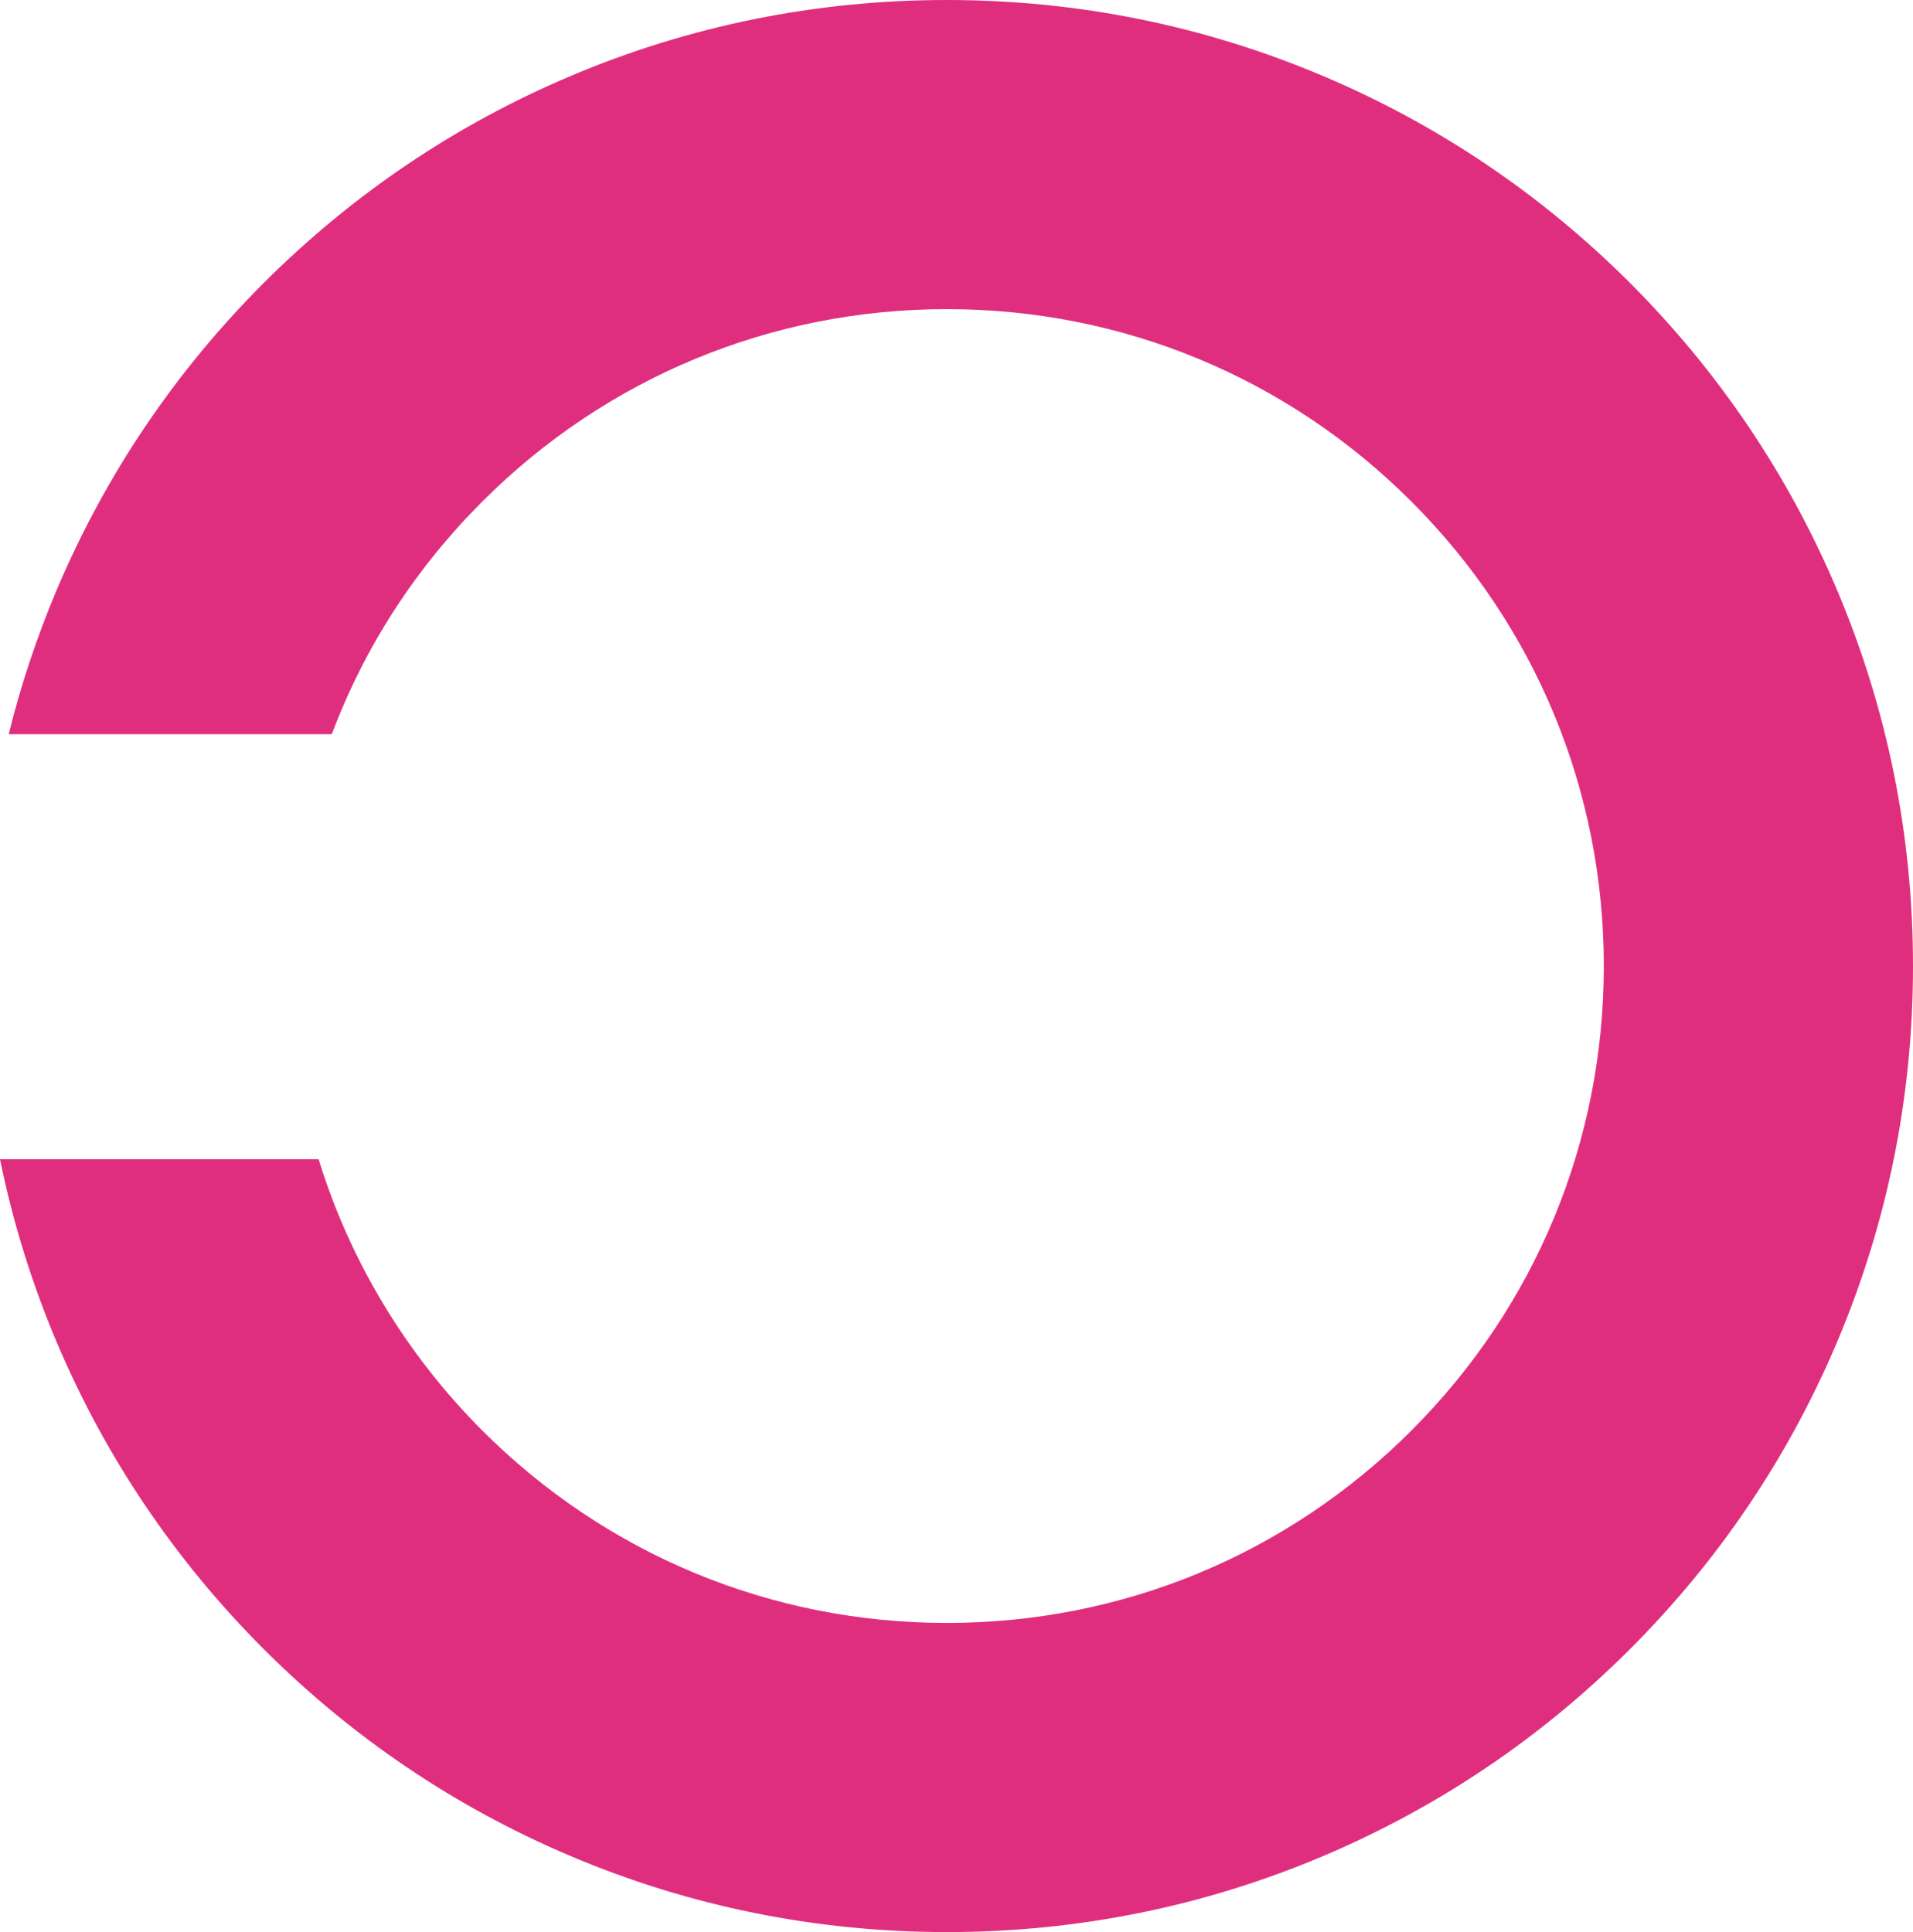
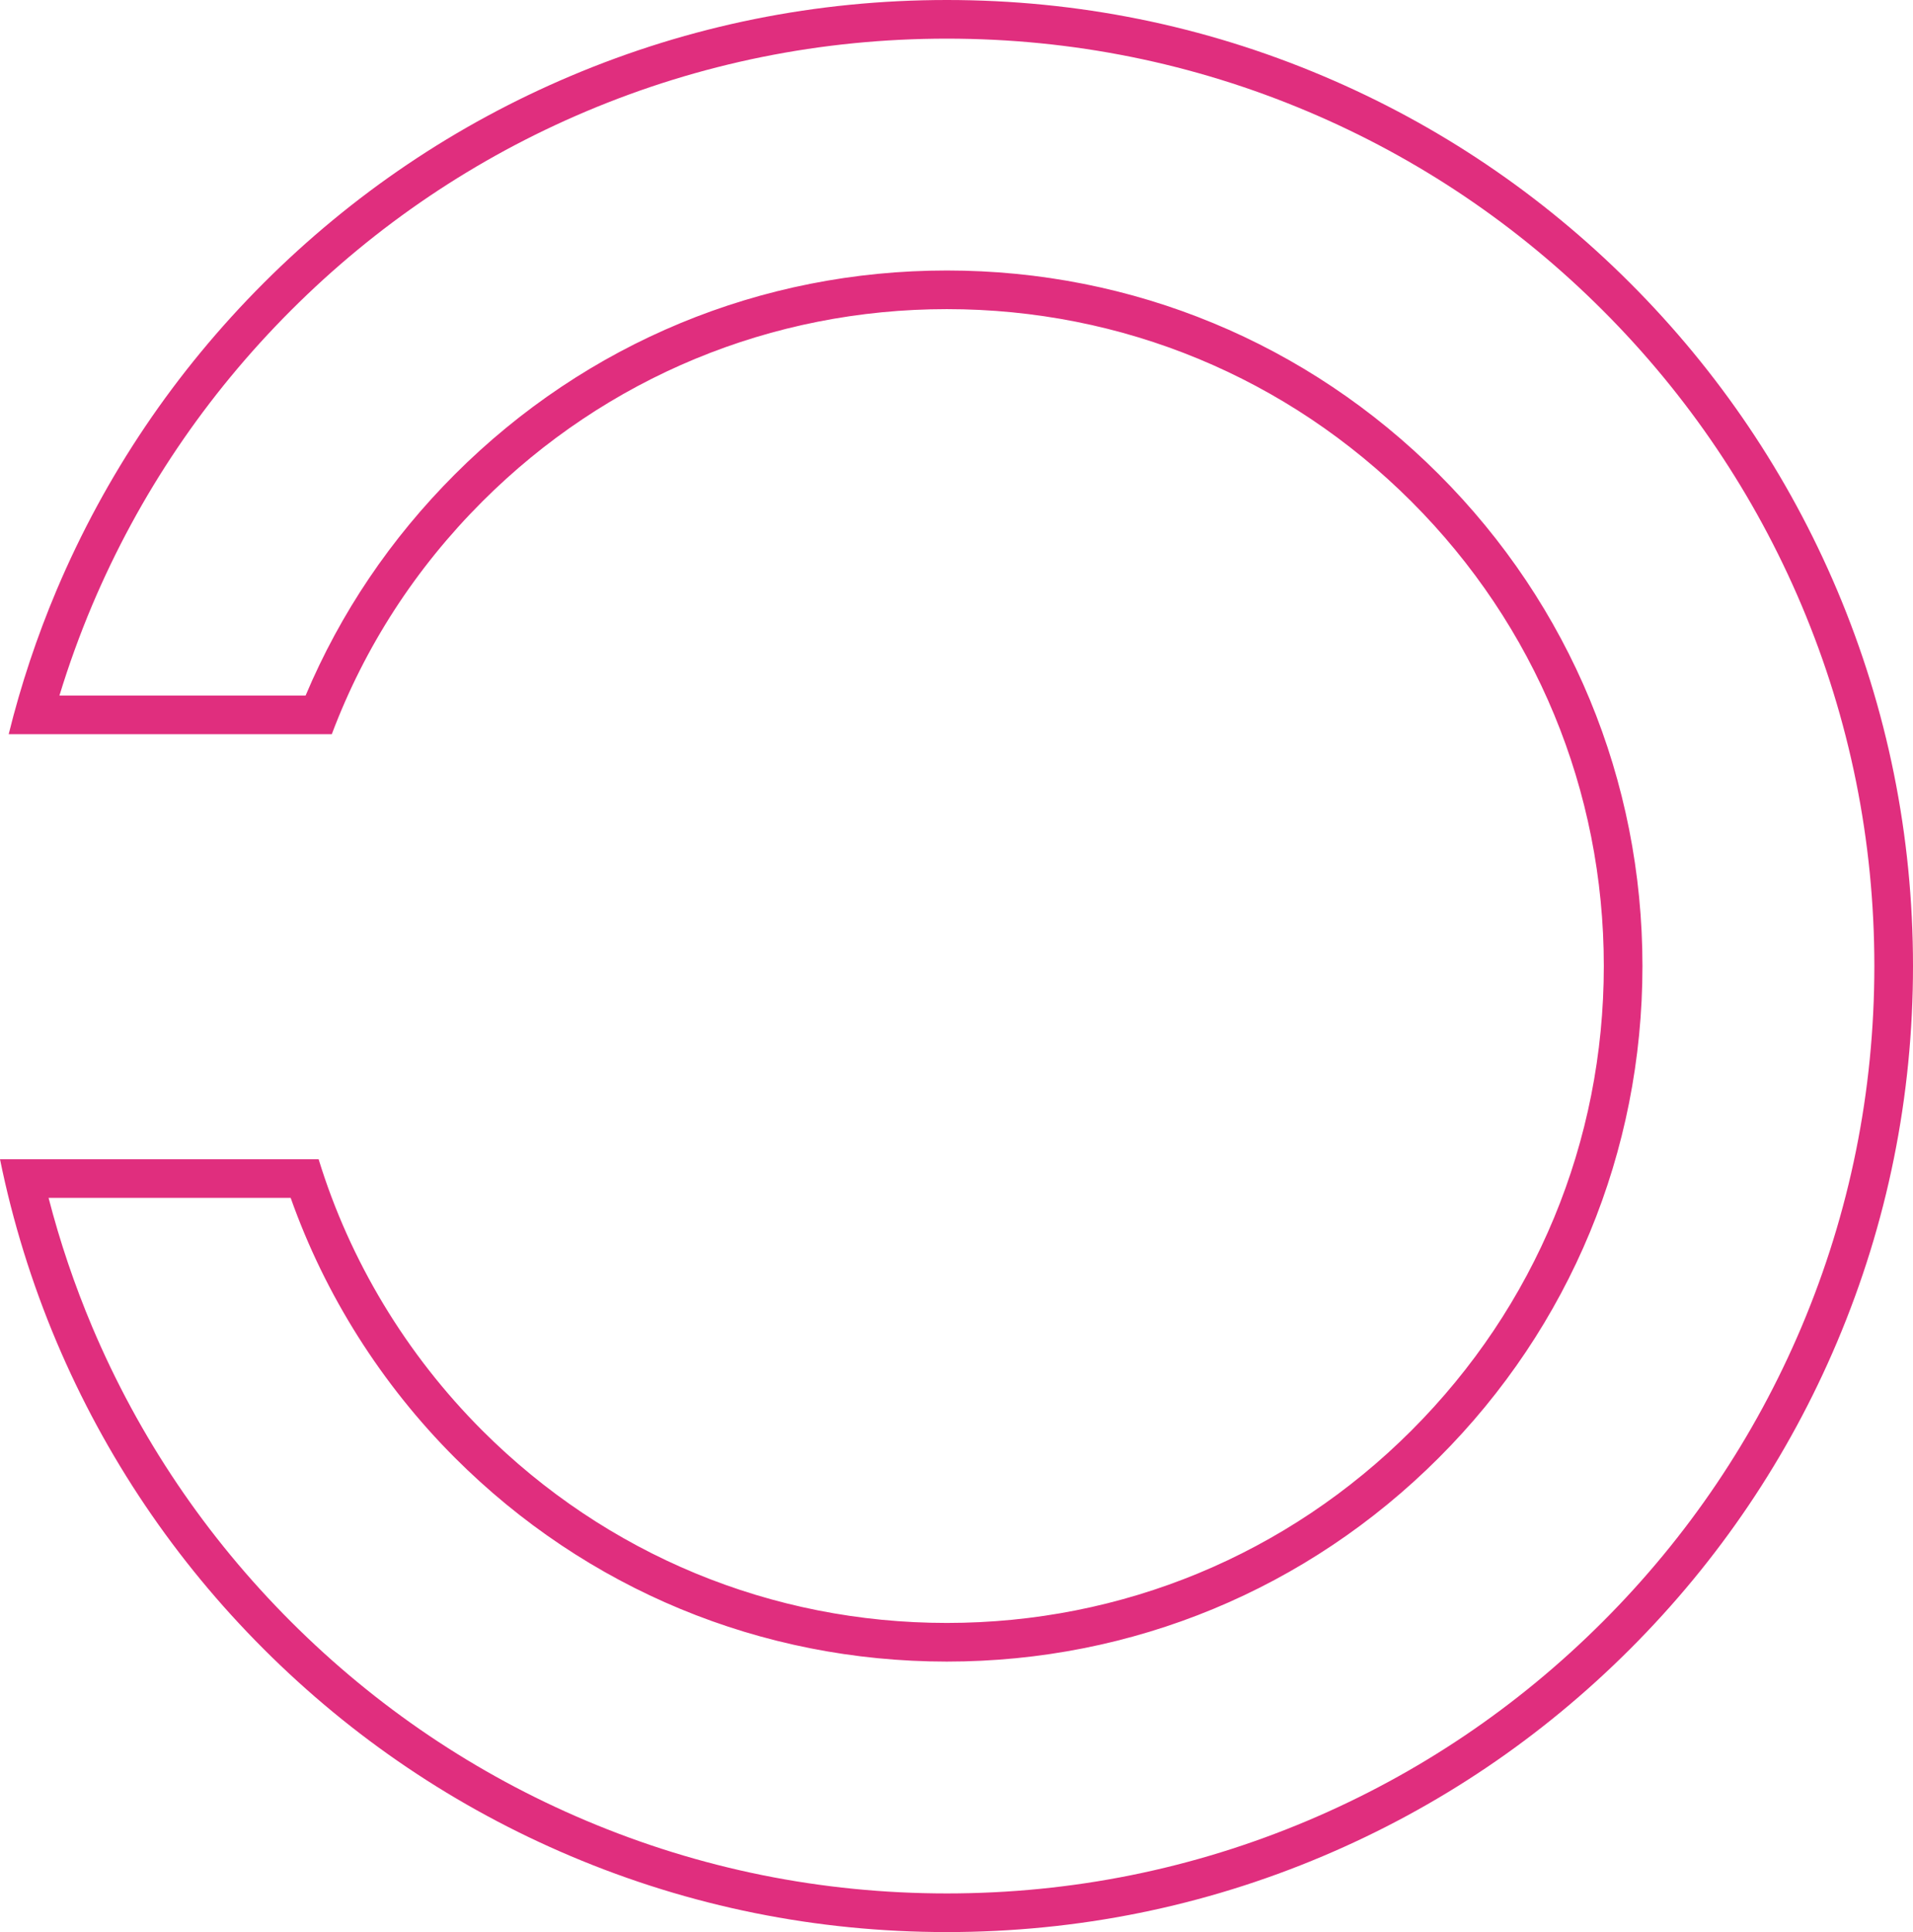
<svg xmlns="http://www.w3.org/2000/svg" width="49.503" height="50" viewBox="0 0 49.503 50">
  <g id="Subtraction_63" data-name="Subtraction 63" transform="translate(3335.502 10)" fill="#e02e7e">
-     <path d="M -3311 39.5 C -3314.308 39.5 -3317.517 38.852 -3320.536 37.574 C -3323.452 36.341 -3326.073 34.574 -3328.323 32.324 C -3330.573 30.075 -3332.34 27.455 -3333.575 24.536 C -3334.127 23.23 -3334.566 21.875 -3334.882 20.5 L -3327.622 20.5 C -3326.774 23.069 -3325.31 25.439 -3323.374 27.374 C -3320.068 30.68 -3315.674 32.5 -3311 32.5 C -3306.326 32.5 -3301.931 30.68 -3298.625 27.374 C -3295.32 24.07 -3293.5 19.676 -3293.5 15 C -3293.5 10.325 -3295.32 5.93 -3298.625 2.625 C -3301.931 -0.68 -3306.326 -2.5 -3311 -2.5 C -3315.674 -2.5 -3320.068 -0.68 -3323.374 2.625 C -3325.075 4.326 -3326.38 6.301 -3327.258 8.5 L -3334.63 8.5 C -3334.346 7.47 -3333.993 6.451 -3333.575 5.463 C -3332.34 2.546 -3330.573 -0.074 -3328.323 -2.324 C -3326.073 -4.575 -3323.452 -6.341 -3320.536 -7.575 C -3317.517 -8.852 -3314.308 -9.5 -3311 -9.5 C -3307.692 -9.5 -3304.483 -8.852 -3301.463 -7.575 C -3298.547 -6.341 -3295.927 -4.575 -3293.676 -2.324 C -3291.426 -0.074 -3289.659 2.546 -3288.424 5.463 C -3287.147 8.485 -3286.499 11.694 -3286.499 15 C -3286.499 18.307 -3287.147 21.515 -3288.424 24.536 C -3289.659 27.455 -3291.426 30.075 -3293.676 32.324 C -3295.927 34.574 -3298.547 36.341 -3301.463 37.574 C -3304.483 38.852 -3307.692 39.5 -3311 39.5 Z" stroke="none" />
    <path d="M -3311 39 C -3307.759 39 -3304.616 38.365 -3301.658 37.114 C -3298.801 35.906 -3296.234 34.175 -3294.029 31.97 C -3291.826 29.767 -3290.095 27.2 -3288.885 24.342 C -3287.634 21.382 -3286.999 18.239 -3286.999 15 C -3286.999 11.761 -3287.634 8.618 -3288.885 5.658 C -3290.094 2.801 -3291.825 0.234 -3294.029 -1.97 C -3296.234 -4.175 -3298.801 -5.906 -3301.658 -7.114 C -3304.616 -8.365 -3307.759 -9 -3311 -9 C -3314.241 -9 -3317.384 -8.365 -3320.342 -7.114 C -3323.198 -5.906 -3325.765 -4.175 -3327.97 -1.97 C -3330.174 0.234 -3331.905 2.8 -3333.115 5.658 C -3333.438 6.423 -3333.722 7.207 -3333.964 8 L -3327.594 8 C -3326.693 5.864 -3325.395 3.939 -3323.728 2.272 C -3320.327 -1.128 -3315.807 -3 -3311 -3 C -3306.193 -3 -3301.672 -1.128 -3298.272 2.272 C -3294.872 5.671 -3293 10.192 -3293 15 C -3293 19.809 -3294.872 24.329 -3298.272 27.728 C -3301.672 31.128 -3306.192 33 -3311 33 C -3315.808 33 -3320.328 31.128 -3323.728 27.728 C -3325.632 25.824 -3327.092 23.51 -3327.98 21 L -3334.245 21 C -3333.952 22.136 -3333.573 23.256 -3333.115 24.341 C -3331.905 27.2 -3330.174 29.767 -3327.97 31.97 C -3325.765 34.175 -3323.198 35.906 -3320.341 37.114 C -3317.384 38.365 -3314.241 39 -3311 39 M -3311 40 C -3314.375 40 -3317.649 39.339 -3320.731 38.035 C -3323.707 36.776 -3326.38 34.974 -3328.677 32.677 C -3330.972 30.383 -3332.775 27.709 -3334.036 24.731 C -3334.681 23.205 -3335.174 21.613 -3335.502 20 L -3327.257 20 C -3326.452 22.626 -3324.988 25.054 -3323.021 27.021 C -3319.809 30.232 -3315.541 32 -3311 32 C -3306.459 32 -3302.19 30.232 -3298.979 27.021 C -3295.768 23.811 -3294 19.542 -3294 15 C -3294 10.459 -3295.768 6.19 -3298.979 2.979 C -3302.19 -0.232 -3306.46 -2 -3311 -2 C -3315.54 -2 -3319.809 -0.232 -3323.021 2.979 C -3324.754 4.712 -3326.064 6.738 -3326.916 9 L -3335.277 9 C -3334.964 7.731 -3334.546 6.476 -3334.036 5.269 C -3332.776 2.292 -3330.973 -0.382 -3328.677 -2.678 C -3326.38 -4.974 -3323.707 -6.777 -3320.731 -8.035 C -3317.649 -9.339 -3314.375 -10 -3311 -10 C -3307.624 -10 -3304.35 -9.339 -3301.269 -8.035 C -3298.292 -6.777 -3295.619 -4.974 -3293.322 -2.678 C -3291.027 -0.382 -3289.224 2.292 -3287.964 5.269 C -3286.66 8.353 -3285.999 11.627 -3285.999 15 C -3285.999 18.374 -3286.66 21.648 -3287.964 24.731 C -3289.224 27.71 -3291.027 30.383 -3293.322 32.677 C -3295.619 34.974 -3298.292 36.776 -3301.269 38.035 C -3304.35 39.339 -3307.624 40 -3311 40 Z" stroke="none" fill="#e02e7e" />
  </g>
</svg>